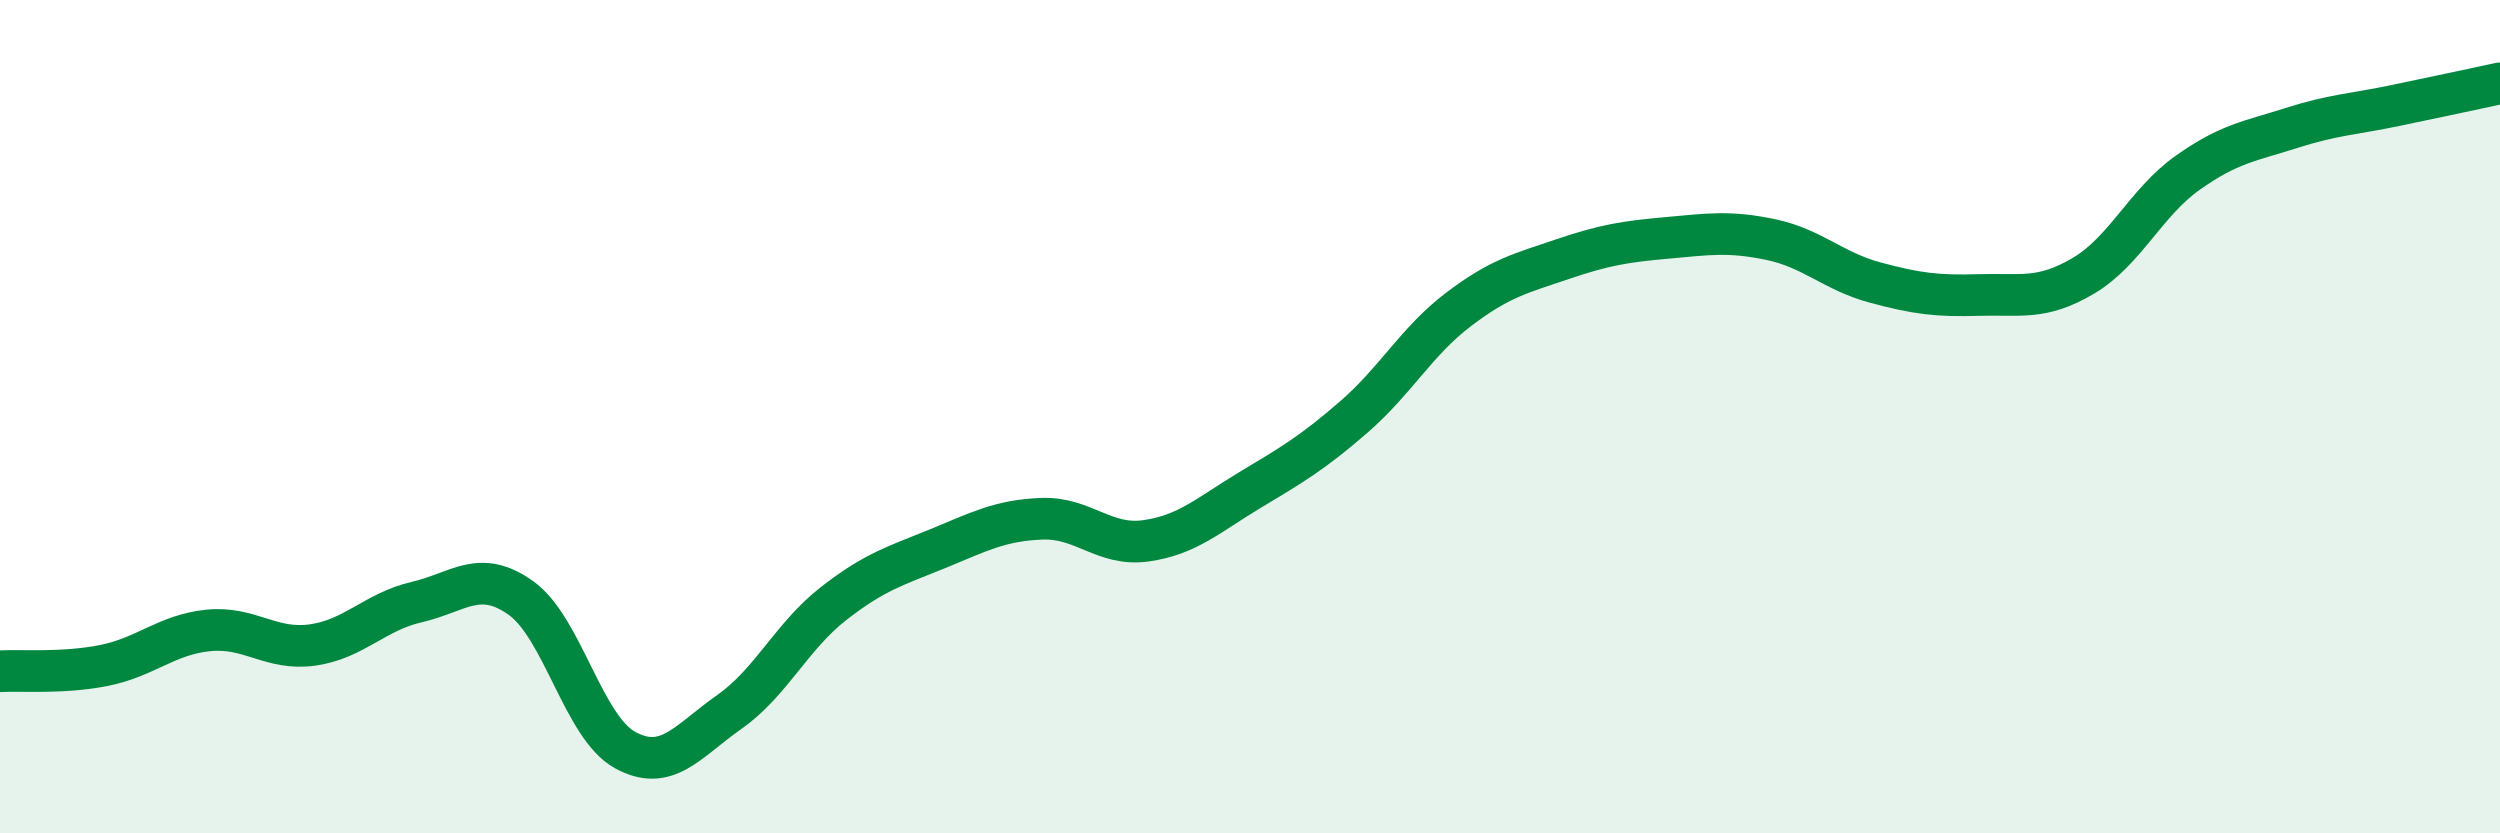
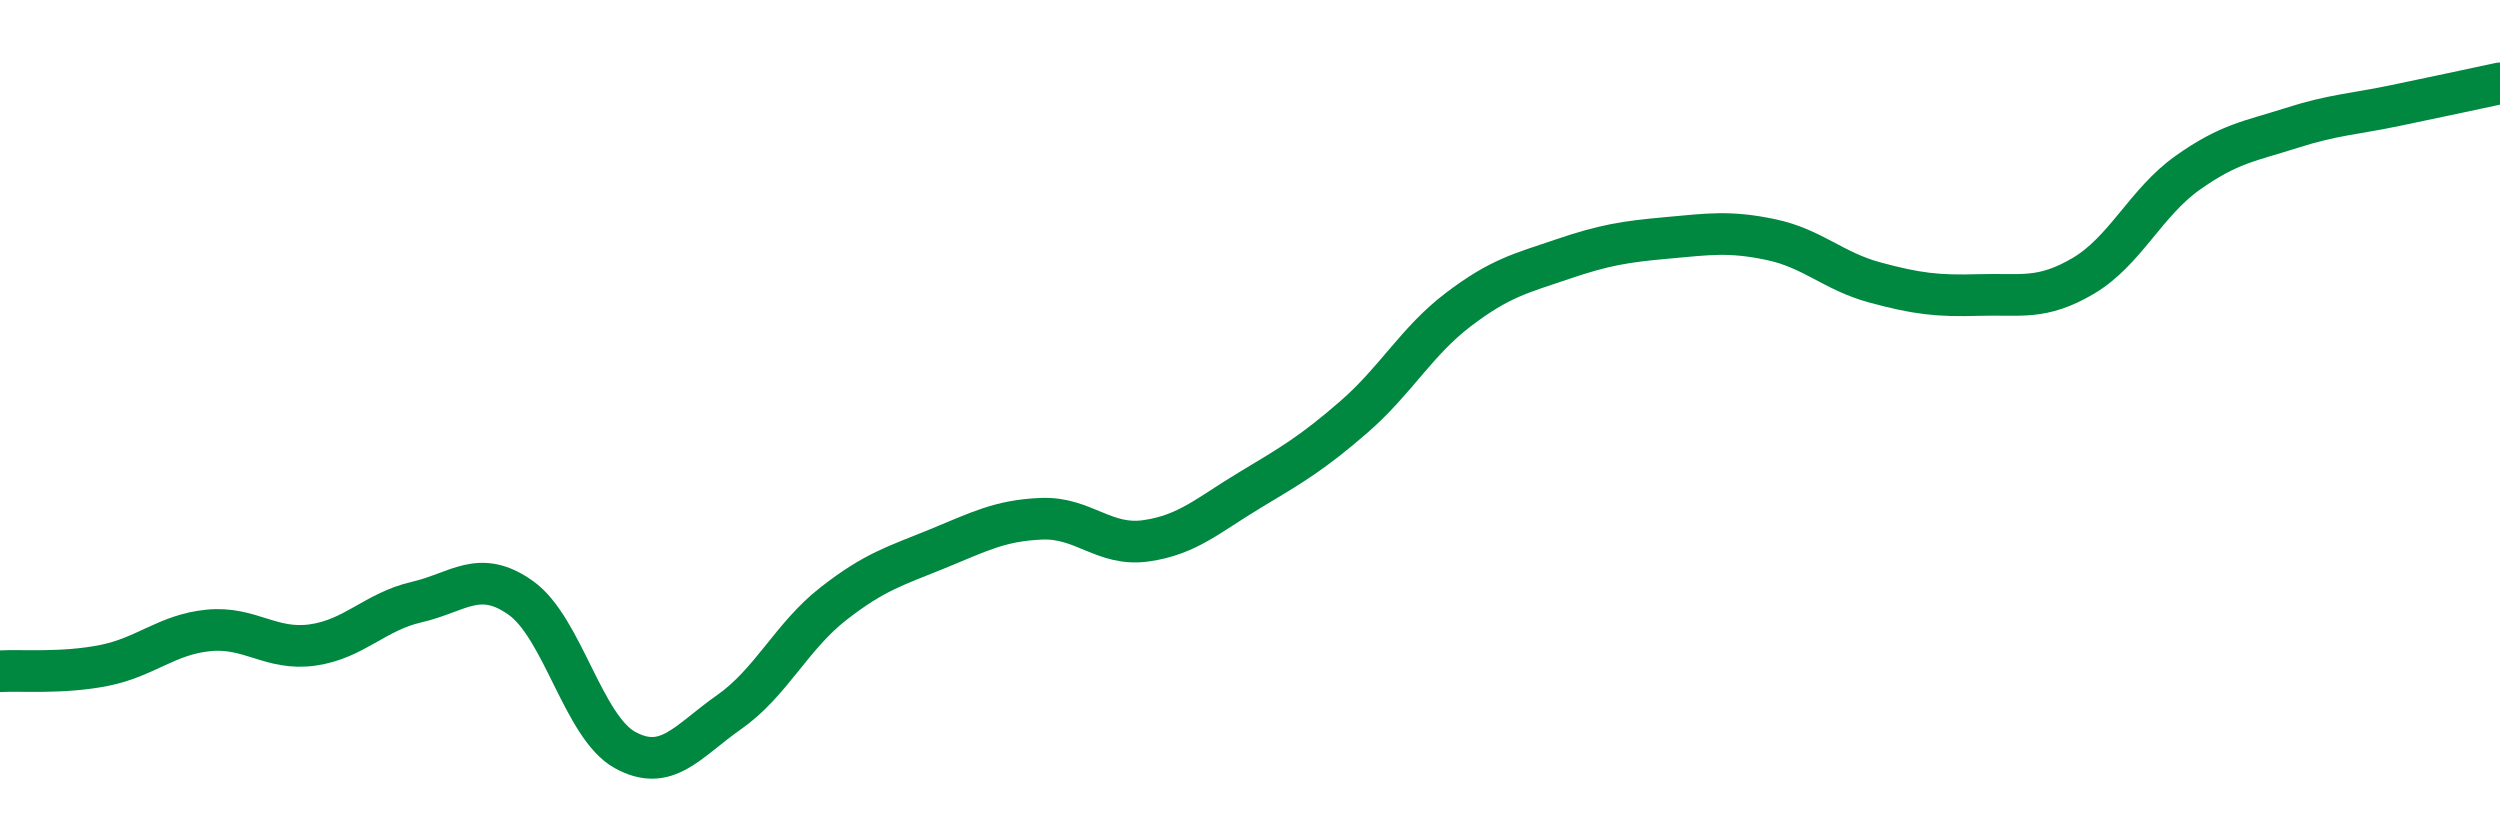
<svg xmlns="http://www.w3.org/2000/svg" width="60" height="20" viewBox="0 0 60 20">
-   <path d="M 0,16.11 C 0.5,16.08 1.5,16.17 2.5,15.97 C 3.5,15.77 4,15.23 5,15.13 C 6,15.03 6.5,15.62 7.5,15.48 C 8.5,15.34 9,14.68 10,14.45 C 11,14.22 11.5,13.64 12.5,14.35 C 13.5,15.06 14,17.45 15,18 C 16,18.55 16.5,17.79 17.5,17.09 C 18.5,16.39 19,15.27 20,14.49 C 21,13.71 21.5,13.58 22.5,13.17 C 23.5,12.76 24,12.49 25,12.45 C 26,12.41 26.5,13.12 27.5,12.98 C 28.5,12.84 29,12.36 30,11.76 C 31,11.16 31.5,10.87 32.5,10 C 33.5,9.13 34,8.19 35,7.43 C 36,6.67 36.5,6.56 37.5,6.22 C 38.5,5.88 39,5.8 40,5.71 C 41,5.62 41.5,5.54 42.5,5.75 C 43.5,5.96 44,6.51 45,6.78 C 46,7.05 46.5,7.11 47.5,7.08 C 48.5,7.05 49,7.21 50,6.62 C 51,6.03 51.5,4.86 52.5,4.15 C 53.5,3.44 54,3.39 55,3.07 C 56,2.75 56.5,2.74 57.5,2.53 C 58.5,2.32 59.5,2.11 60,2L60 20L0 20Z" fill="#008740" opacity="0.1" stroke-linecap="round" stroke-linejoin="round" />
  <path d="M 0,16.11 C 0.5,16.08 1.5,16.17 2.5,15.97 C 3.5,15.77 4,15.23 5,15.13 C 6,15.03 6.5,15.62 7.5,15.48 C 8.5,15.34 9,14.68 10,14.45 C 11,14.22 11.5,13.64 12.5,14.35 C 13.5,15.06 14,17.45 15,18 C 16,18.55 16.5,17.79 17.5,17.09 C 18.5,16.39 19,15.27 20,14.49 C 21,13.71 21.5,13.58 22.5,13.17 C 23.5,12.76 24,12.49 25,12.45 C 26,12.41 26.5,13.12 27.5,12.98 C 28.5,12.84 29,12.36 30,11.76 C 31,11.16 31.5,10.87 32.5,10 C 33.5,9.13 34,8.19 35,7.43 C 36,6.67 36.5,6.56 37.5,6.22 C 38.5,5.88 39,5.8 40,5.71 C 41,5.62 41.5,5.54 42.5,5.75 C 43.5,5.96 44,6.51 45,6.78 C 46,7.05 46.5,7.11 47.5,7.08 C 48.5,7.05 49,7.21 50,6.62 C 51,6.03 51.5,4.86 52.5,4.15 C 53.5,3.44 54,3.39 55,3.07 C 56,2.75 56.5,2.74 57.5,2.53 C 58.5,2.32 59.5,2.11 60,2" stroke="#008740" stroke-width="1" fill="none" stroke-linecap="round" stroke-linejoin="round" />
</svg>